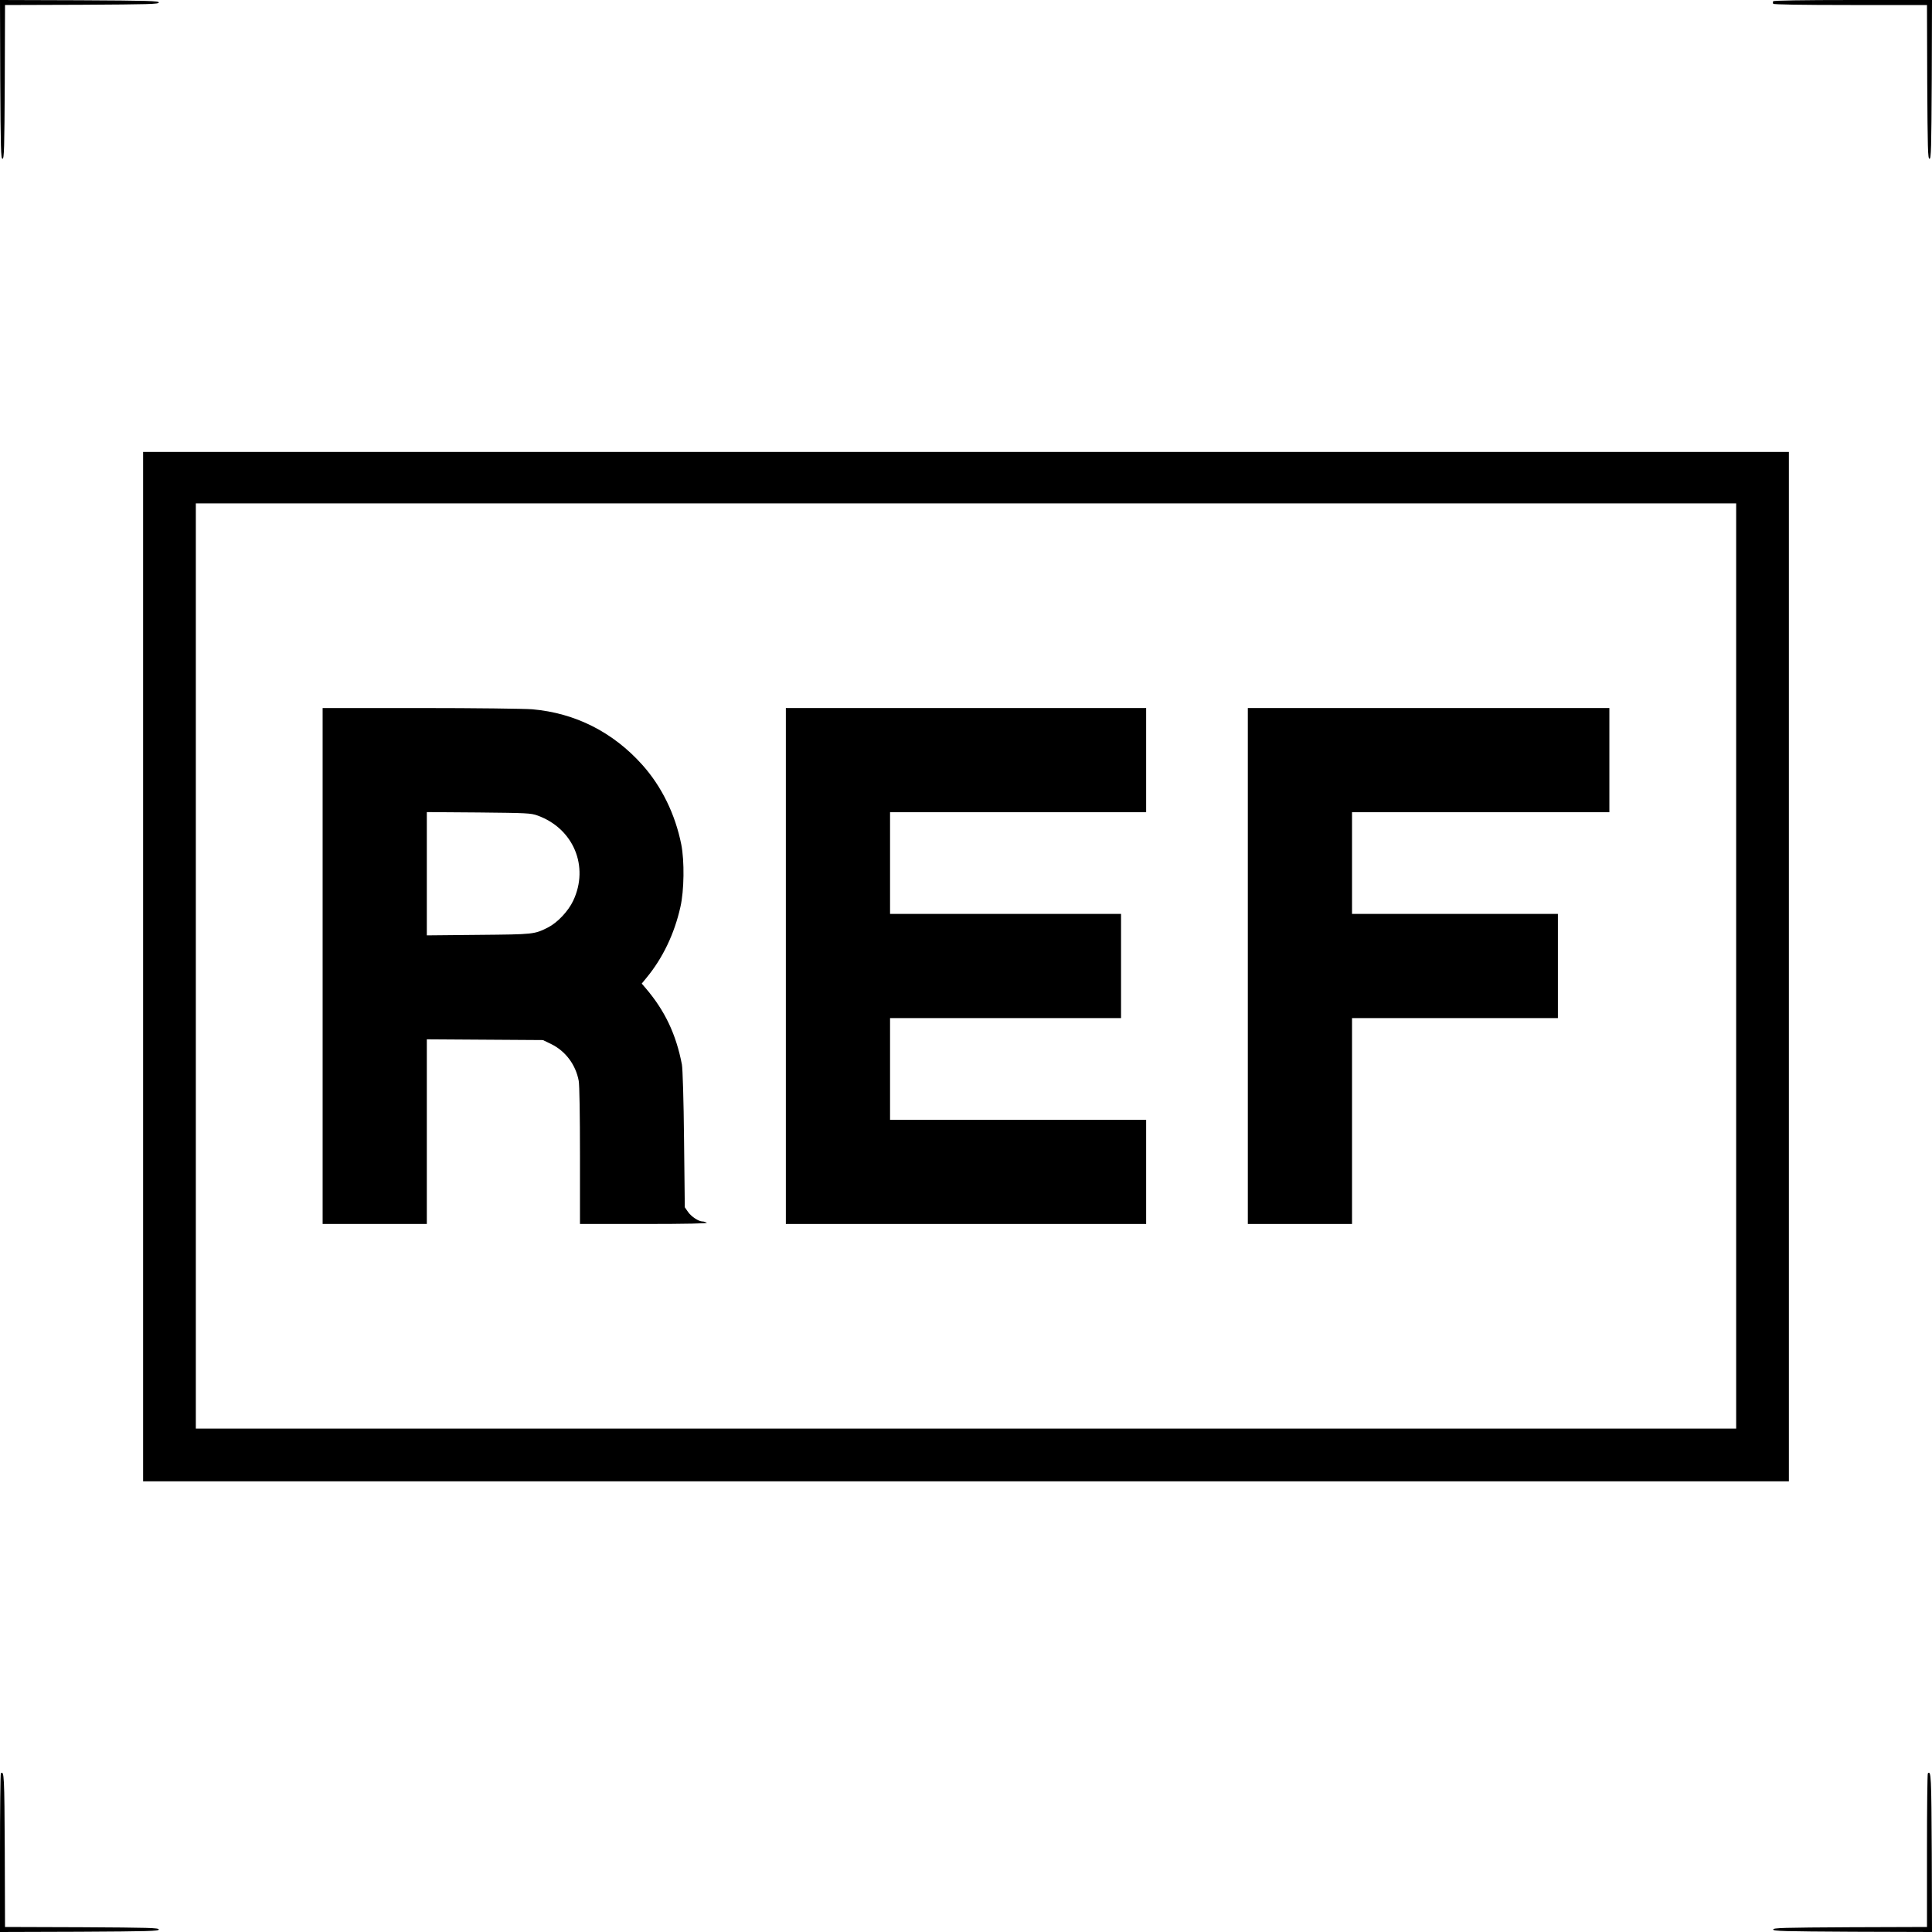
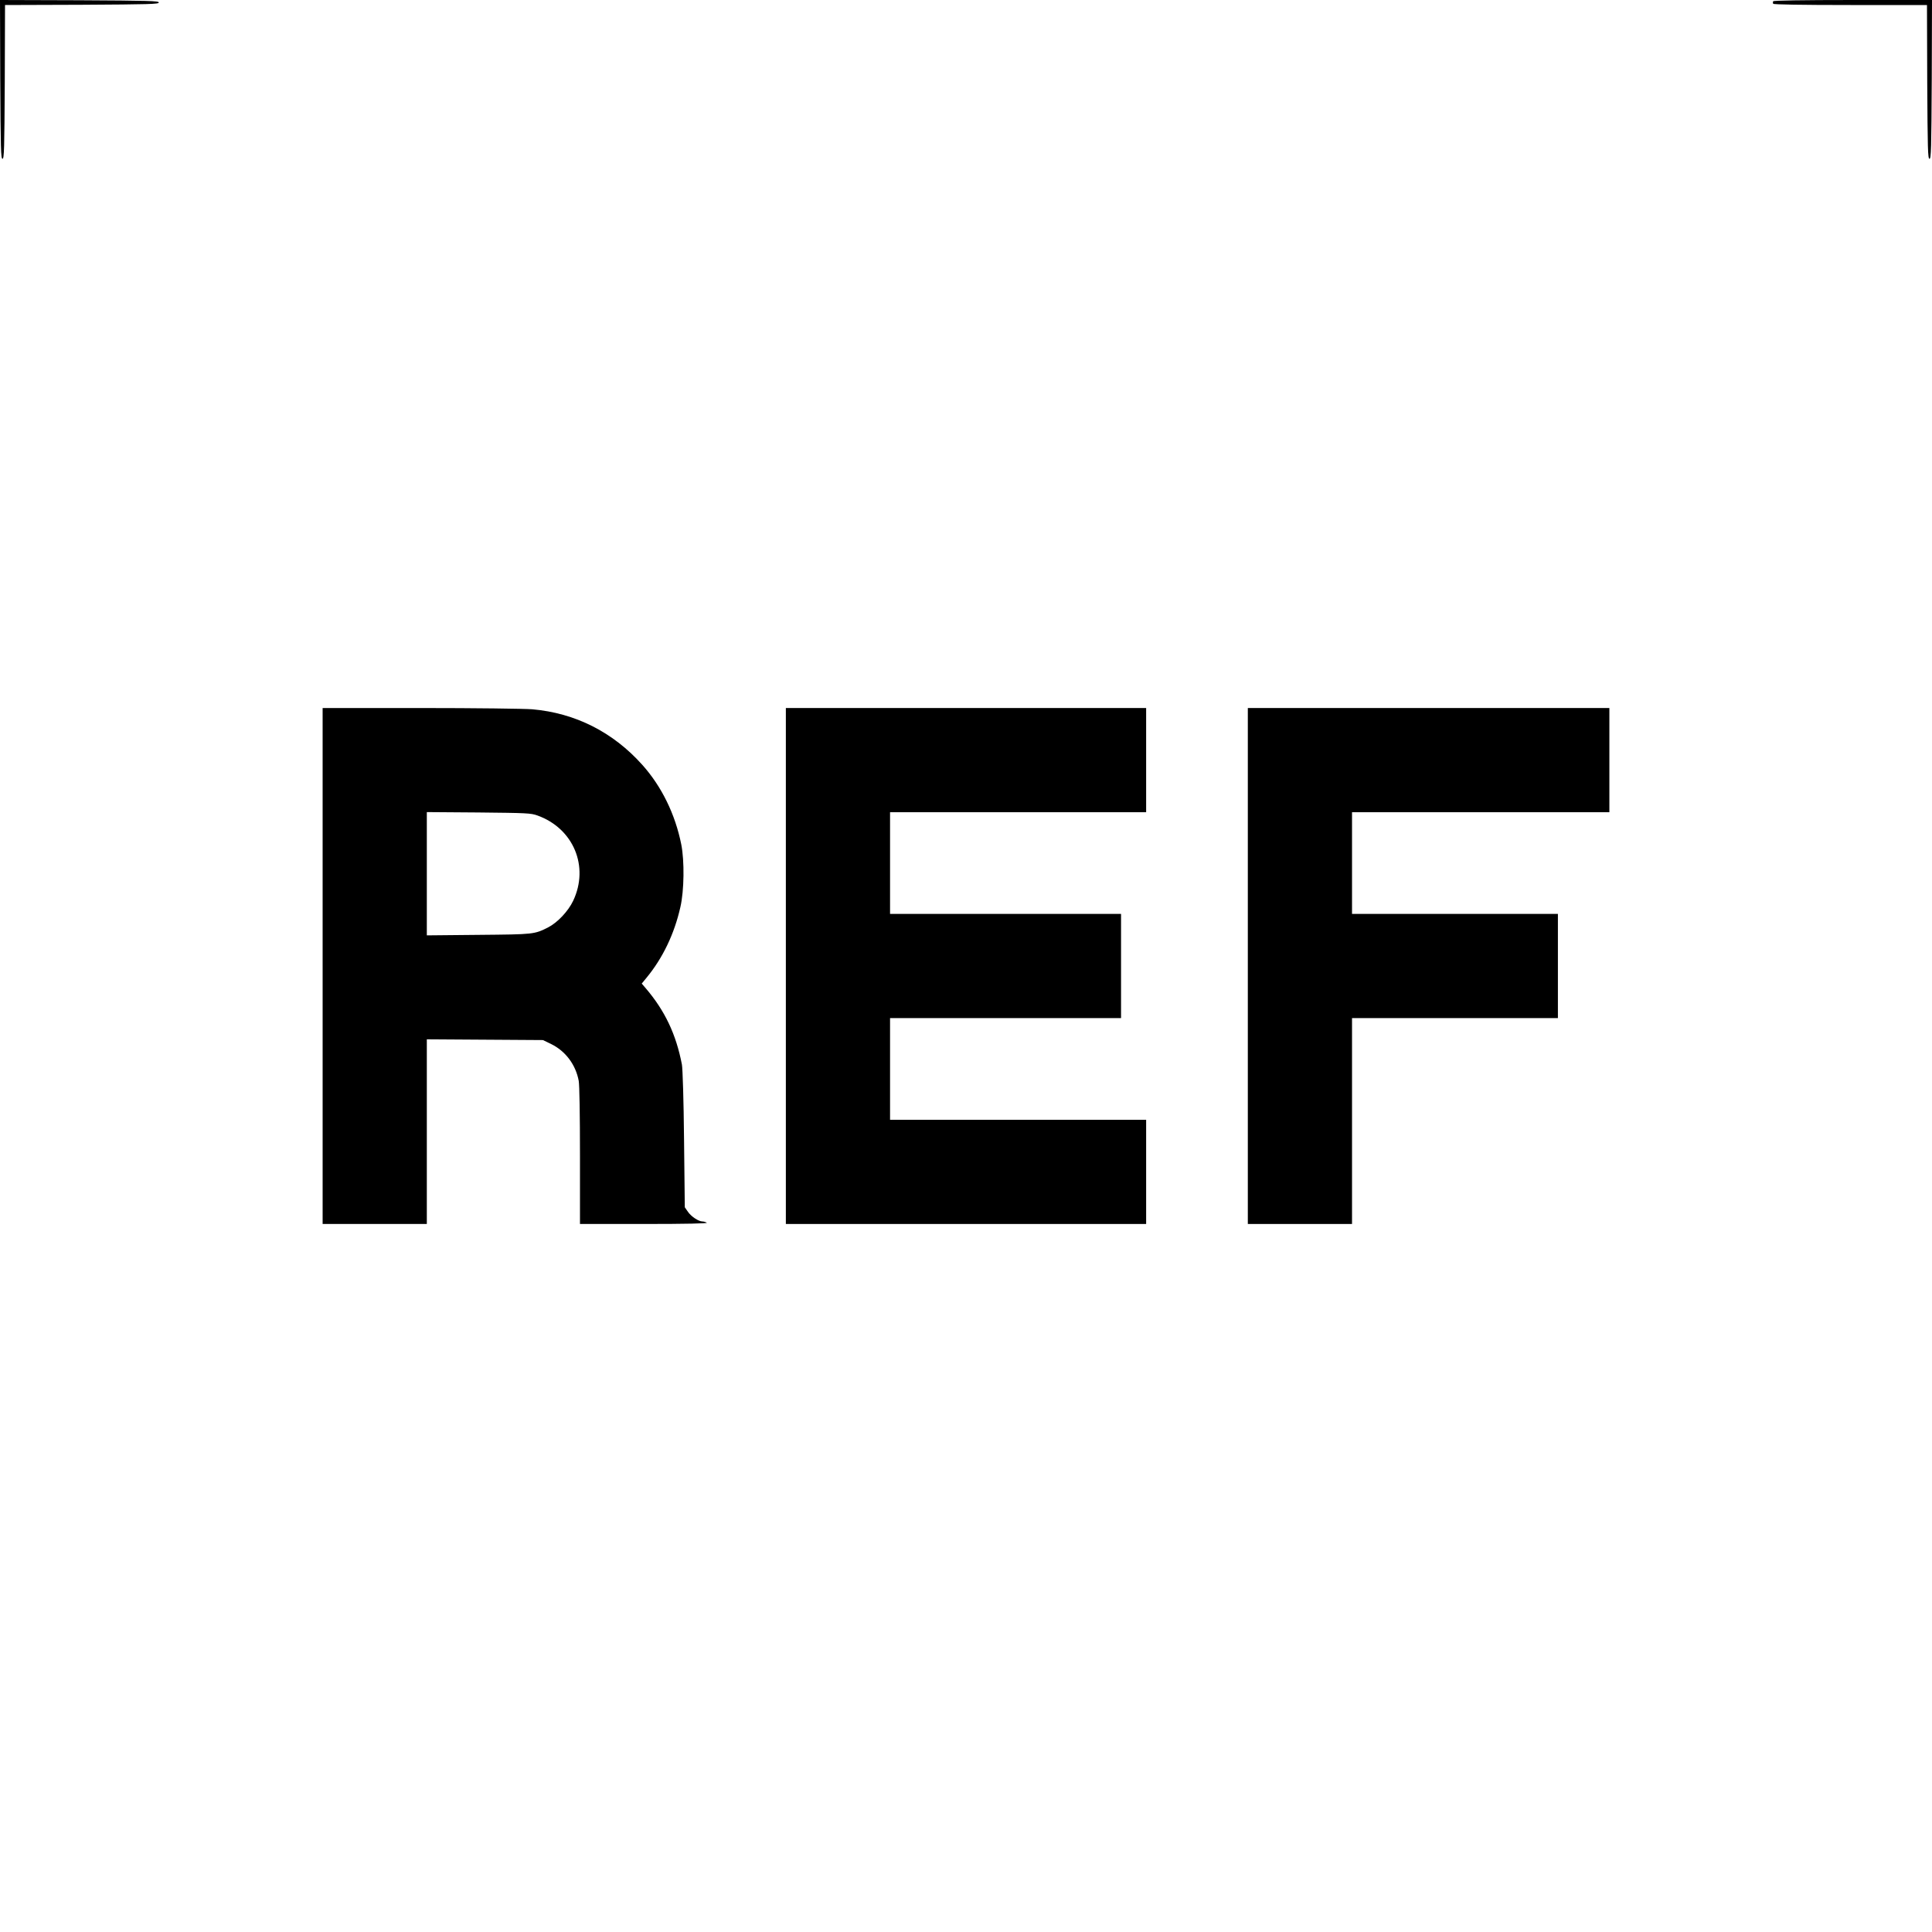
<svg xmlns="http://www.w3.org/2000/svg" width="1539pt" height="1539pt" viewBox="0 0 1539 1539" preserveAspectRatio="xMidYMid meet">
  <g transform="translate(0,1539) scale(0.1,-0.1)" fill="#000000" stroke="none">
    <path d="M2 14758 c3 -555 5 -633 18 -633 13 0 15 76 18 612 l2 613 613 2 c536 3 612 5 612 18 0 13 -78 15 -633 18 l-632 2 2 -632z" />
    <path d="M14125 15380 c-3 -5 -3 -14 0 -20 4 -6 220 -10 616 -10 l609 0 2 -612 c3 -537 5 -613 18 -613 13 0 15 78 18 633 l2 632 -629 0 c-409 0 -632 -4 -636 -10z" />
-     <path d="M1140 7690 l0 -4100 6555 0 6555 0 0 4100 0 4100 -6555 0 -6555 0 0 -4100z m12690 5 l0 -3685 -6135 0 -6135 0 0 3685 0 3685 6135 0 6135 0 0 -3685z" />
    <path d="M2570 7695 l0 -2055 415 0 415 0 0 735 0 736 463 -3 462 -3 66 -32 c114 -56 195 -164 219 -293 6 -31 10 -273 10 -596 l0 -544 513 0 c334 0 507 4 497 10 -8 5 -23 10 -34 10 -31 0 -90 39 -116 77 l-25 36 -6 541 c-3 310 -11 565 -17 596 -46 240 -135 429 -290 610 l-30 35 37 45 c130 157 223 351 271 565 30 131 33 366 7 498 -48 240 -156 462 -311 635 -233 260 -533 412 -876 442 -65 5 -456 10 -892 10 l-778 0 0 -2055z m1711 1199 c287 -103 414 -406 285 -679 -39 -83 -125 -174 -199 -212 -112 -56 -111 -56 -554 -60 l-413 -4 0 491 0 491 413 -3 c382 -4 416 -5 468 -24z" />
    <path d="M6260 7695 l0 -2055 1435 0 1435 0 0 415 0 415 -1020 0 -1020 0 0 405 0 405 920 0 920 0 0 415 0 415 -920 0 -920 0 0 405 0 405 1020 0 1020 0 0 415 0 415 -1435 0 -1435 0 0 -2055z" />
    <path d="M9940 7695 l0 -2055 415 0 415 0 0 820 0 820 820 0 820 0 0 415 0 415 -820 0 -820 0 0 405 0 405 1025 0 1025 0 0 415 0 415 -1440 0 -1440 0 0 -2055z" />
-     <path d="M7 1264 c-4 -4 -7 -290 -7 -636 l0 -628 633 2 c554 3 632 5 632 18 0 13 -76 15 -612 18 l-613 2 -2 612 c-3 589 -5 637 -31 612z" />
-     <path d="M15357 1264 c-4 -4 -7 -281 -7 -616 l0 -608 -612 -2 c-537 -3 -613 -5 -613 -18 0 -13 78 -15 633 -18 l632 -2 -2 632 c-3 608 -5 657 -31 632z" />
  </g>
</svg>